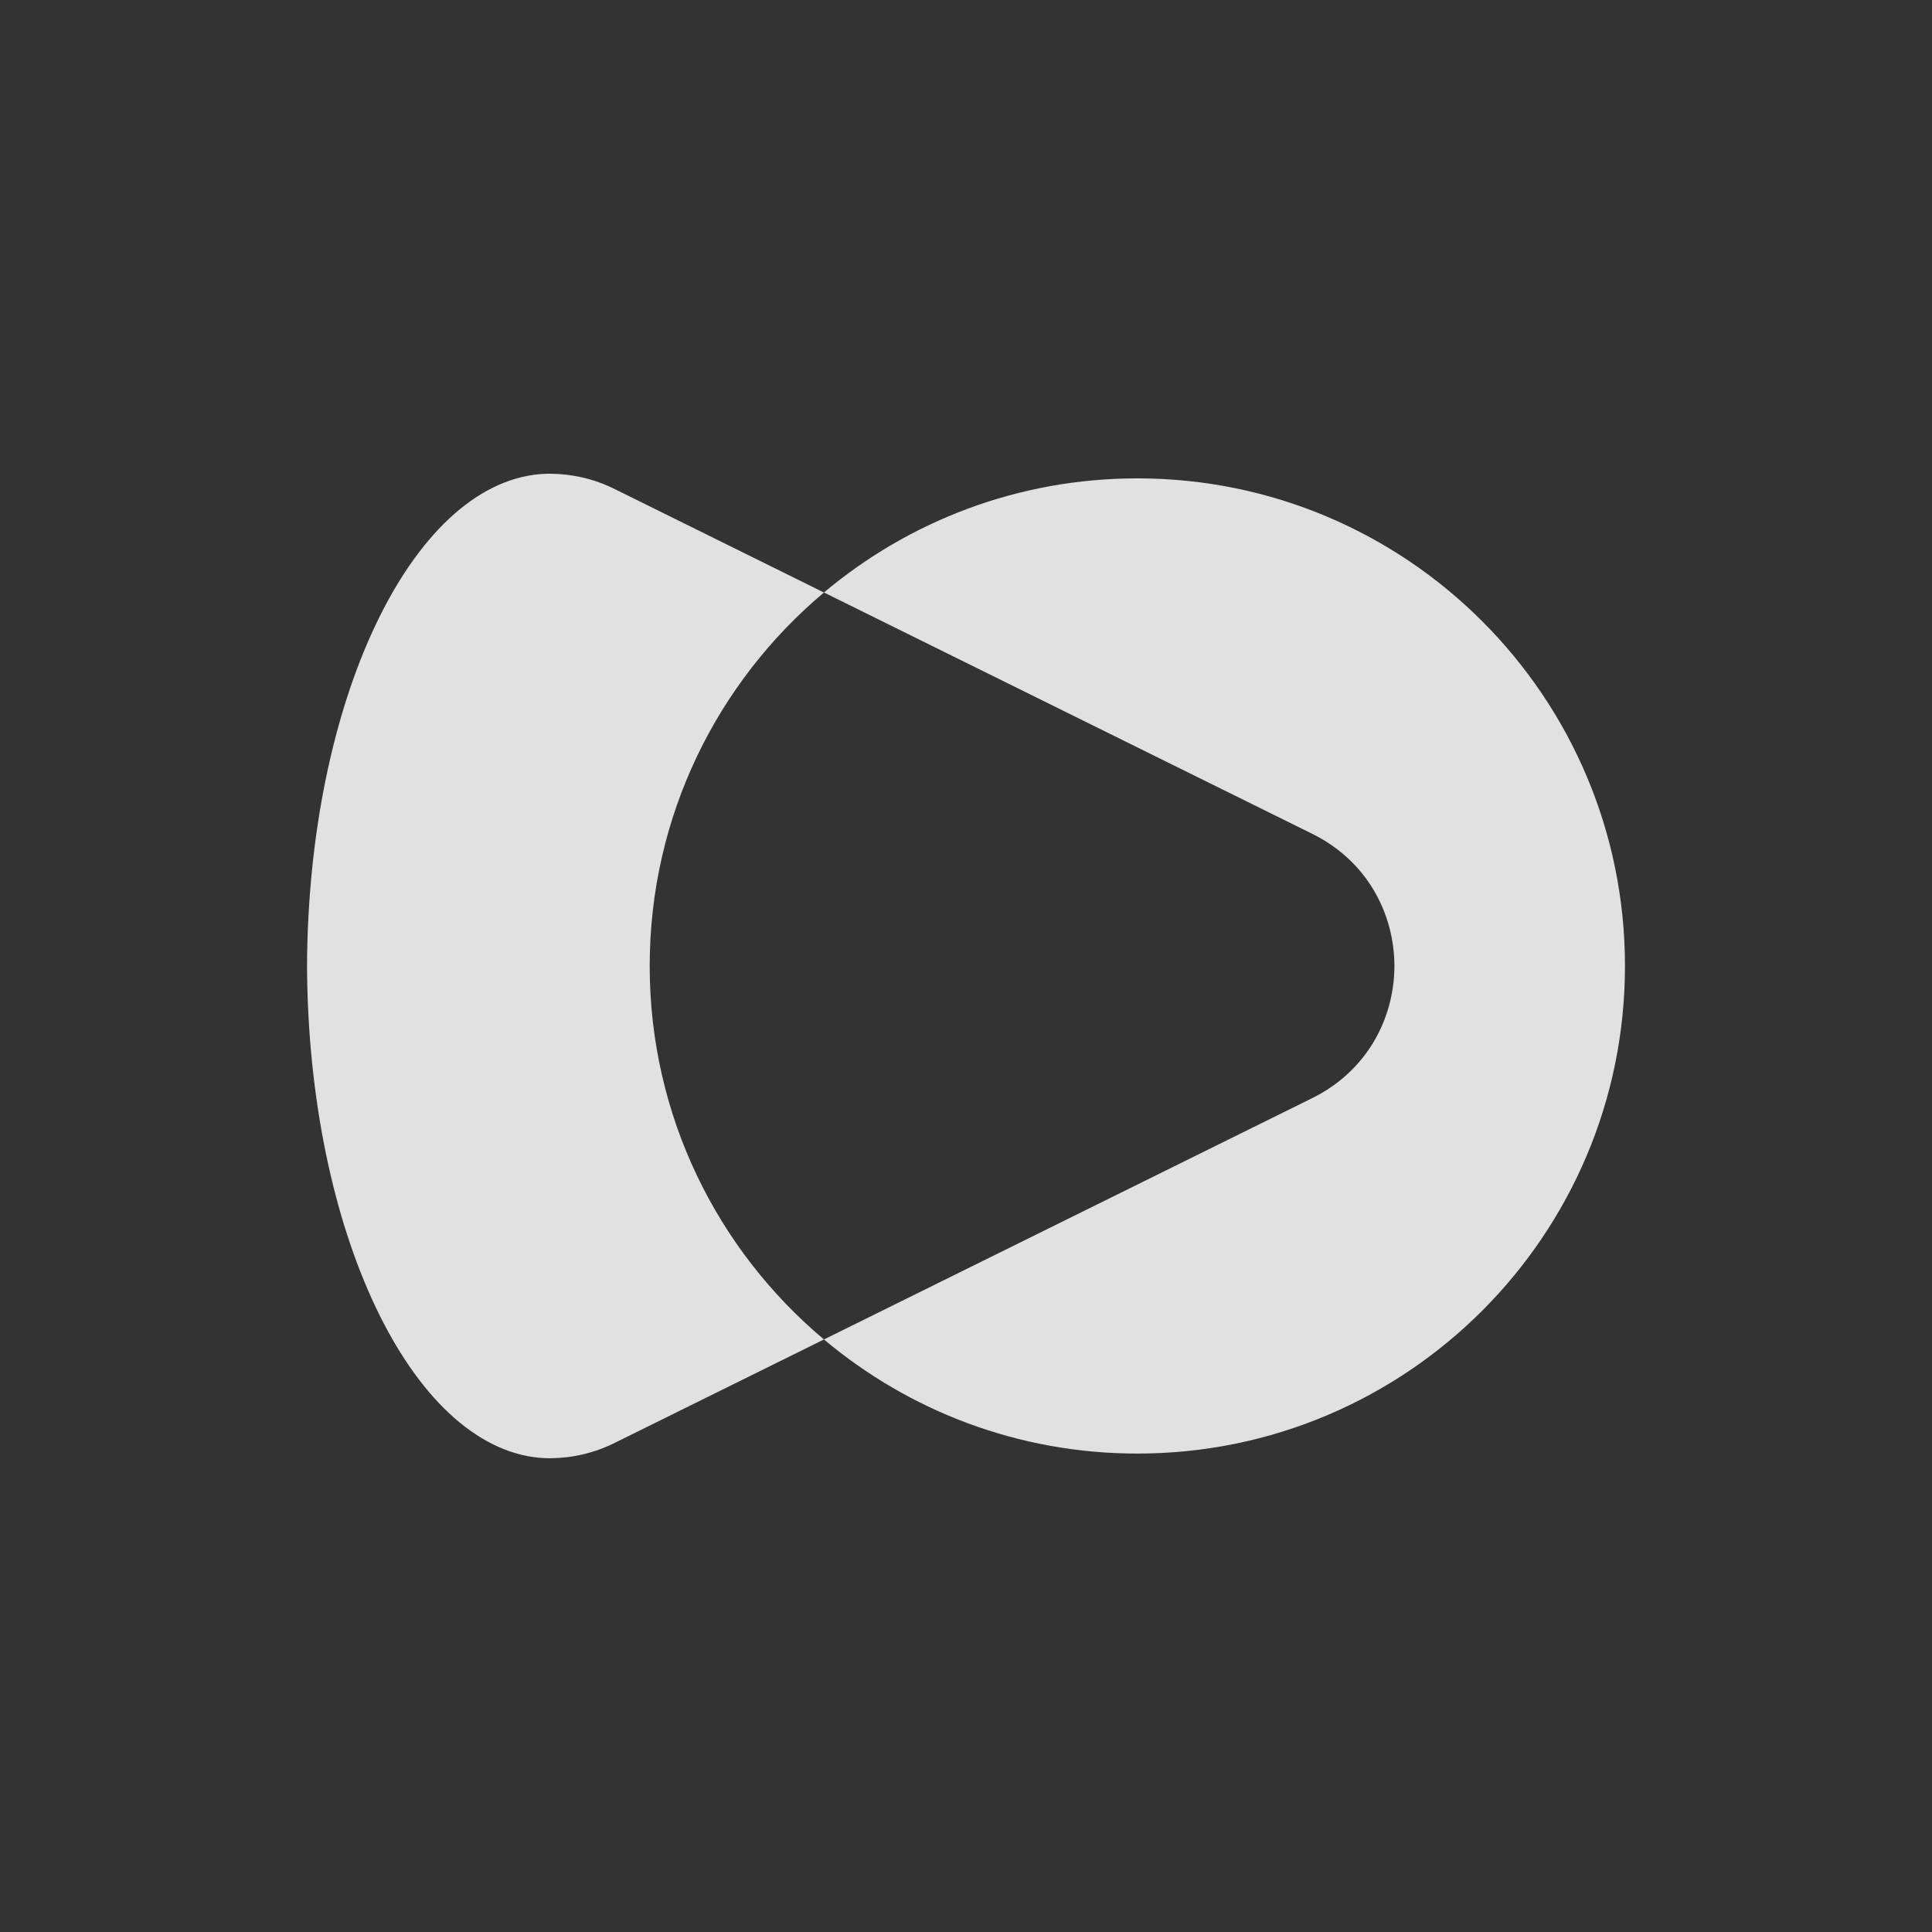
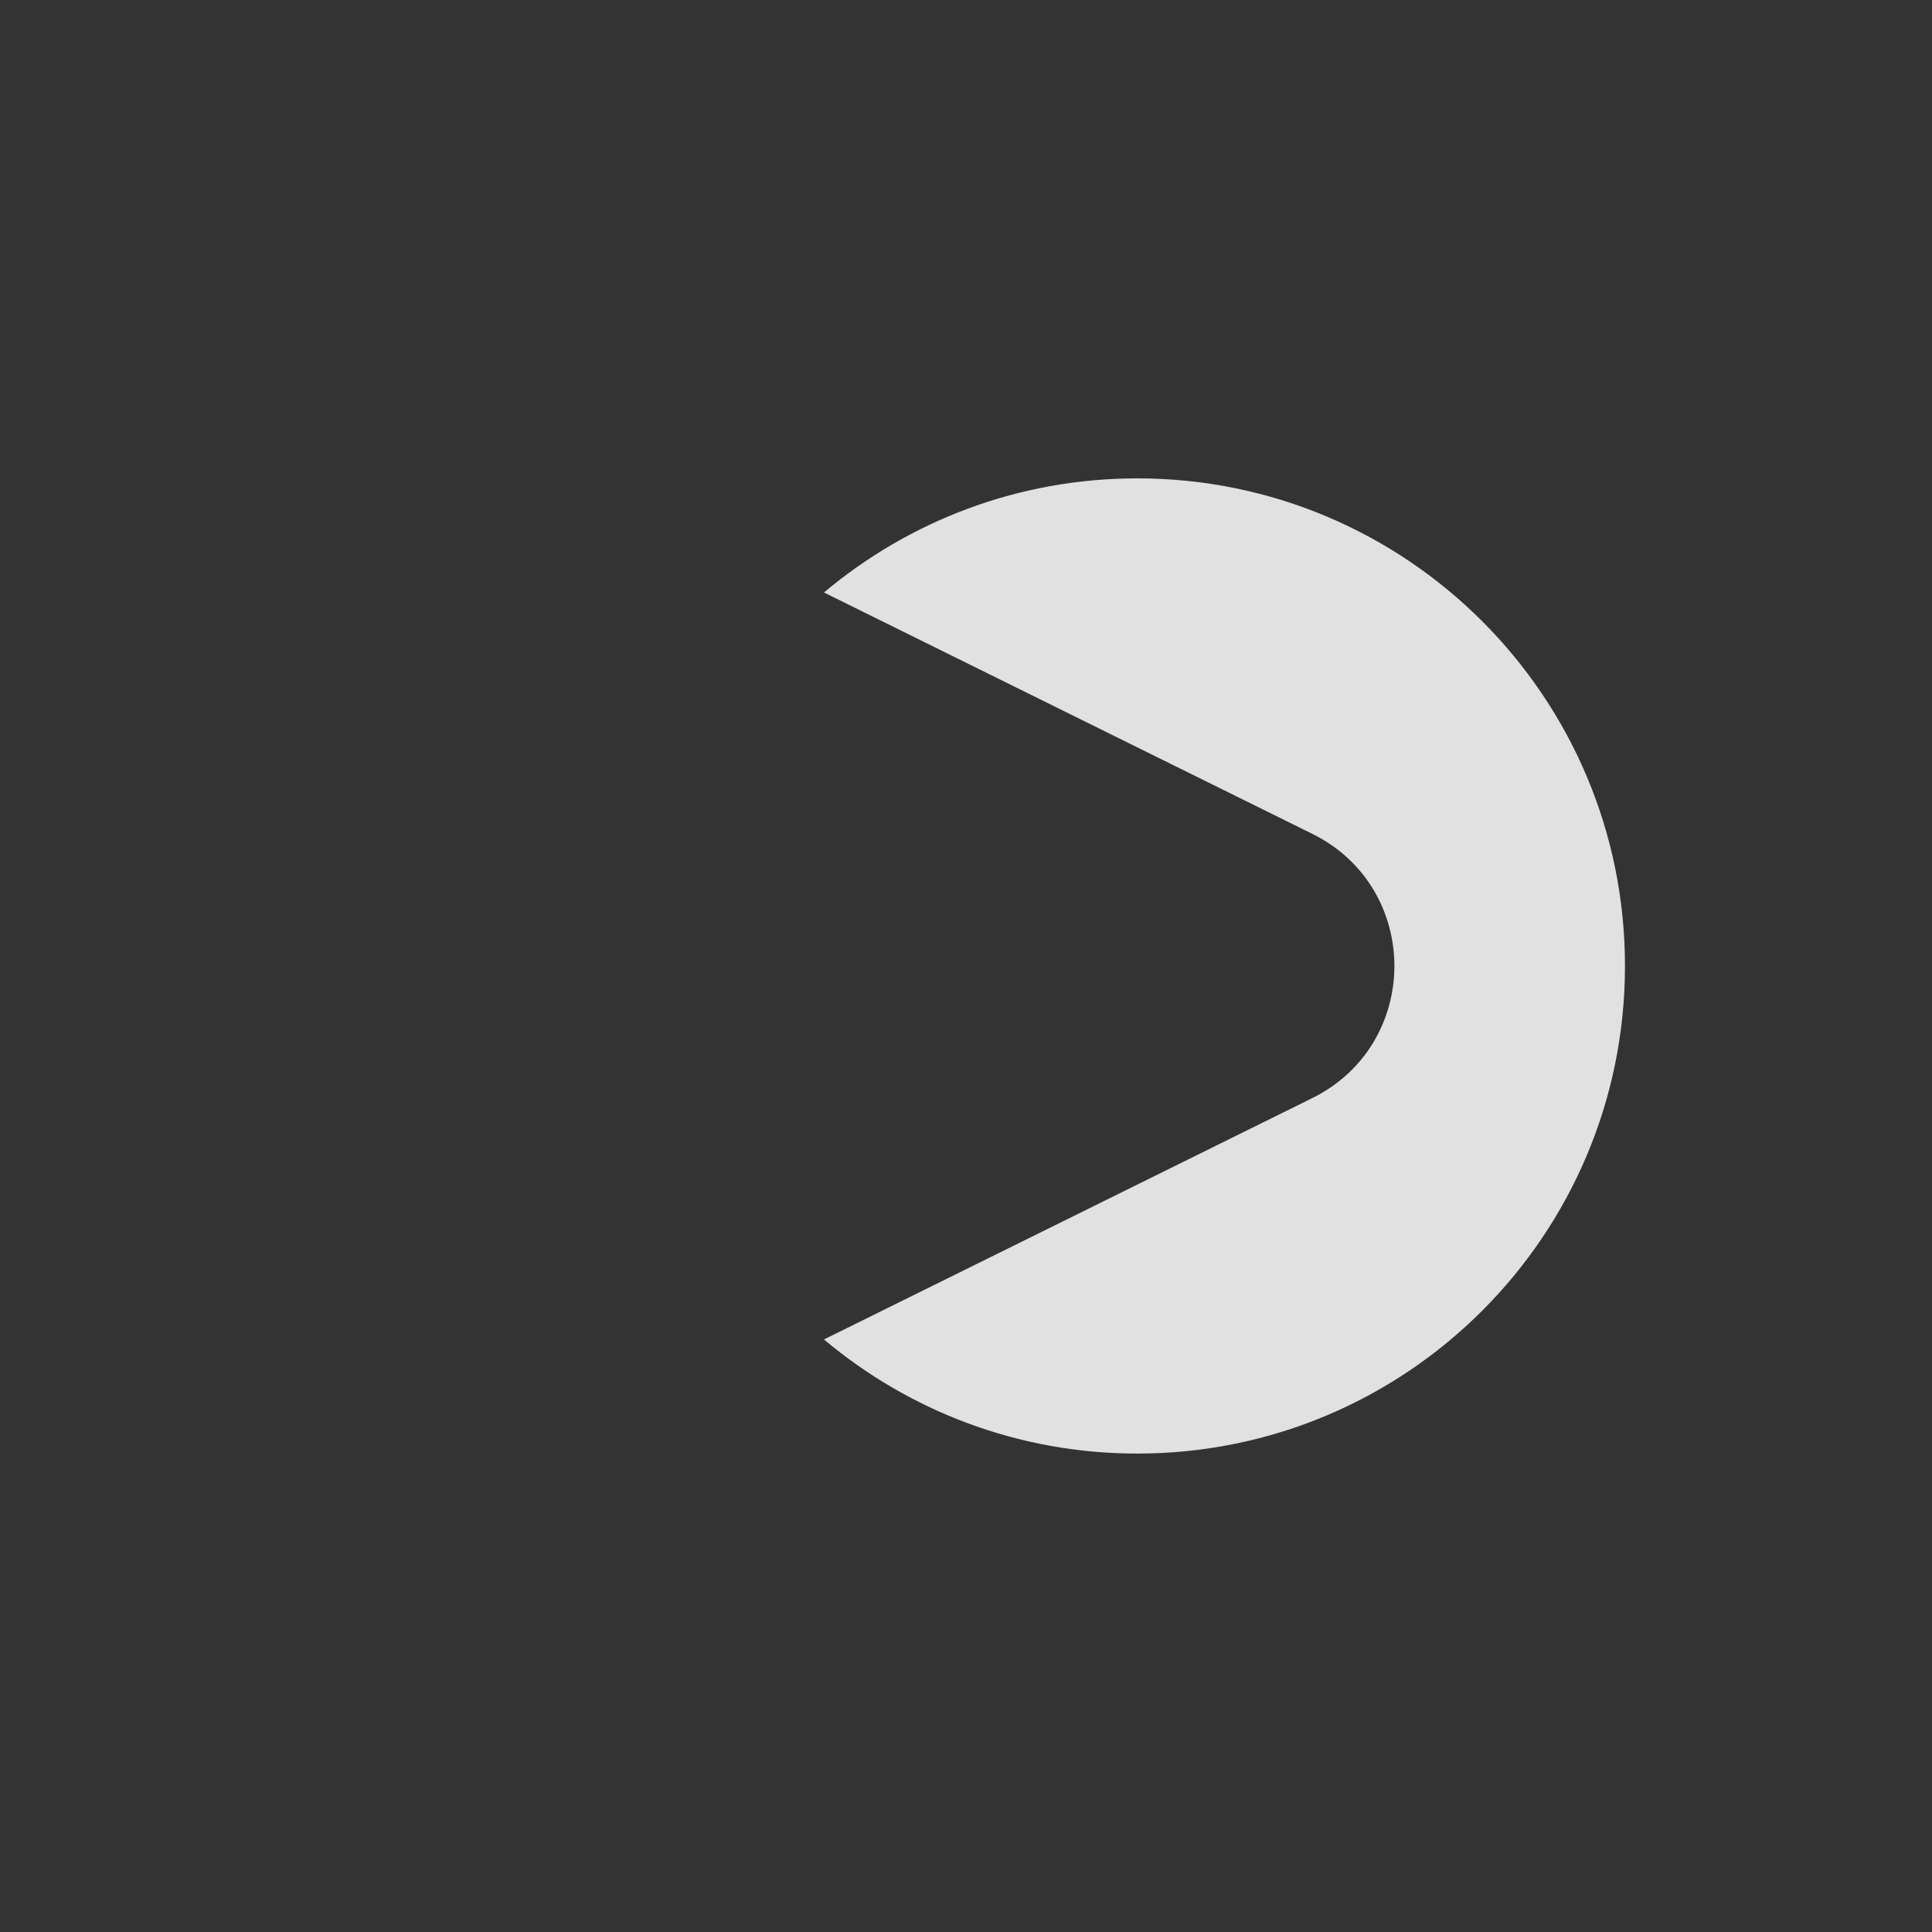
<svg xmlns="http://www.w3.org/2000/svg" id="Layer_1" x="0px" y="0px" viewBox="0 0 600 600" style="enable-background:new 0 0 600 600;" xml:space="preserve">
  <rect x="0" y="0" width="600" height="600" fill="#333333" stroke="none" />
  <style type="text/css">	.st0{fill:url(#SVGID_1_);}	.st1{fill:url(#SVGID_2_);}	.st2{fill:url(#SVGID_3_);}	.st3{fill:url(#SVGID_4_);}	.st4{fill:url(#SVGID_5_);}	.st5{fill:#FFFFFF;}	.st6{opacity:0.85;}</style>
  <g class="st6">
    <path class="st5" d="M353.21,148.56c-37.06,0-71,13.33-97.32,35.44l151.6,74.93c17.03,8.4,25.52,24.71,25.56,41.06  c-0.04,16.35-8.54,32.66-25.56,41.06l-151.6,74.93c26.32,22.11,60.26,35.44,97.32,35.44c83.64,0,151.44-67.8,151.44-151.44  C504.65,216.36,436.85,148.56,353.21,148.56z" />
-     <path class="st5" d="M201.77,300c0-46.57,21.04-88.21,54.11-115.99L191,151.93c-6.56-3.28-13.39-4.76-20.04-4.81  c-0.67,0-1.35,0-1.98,0.04c-0.49,0.04-0.94,0.04-1.39,0.09c-39.94,3.55-71.88,70.48-72.24,152.74  c0.36,82.25,32.3,149.15,72.24,152.74c0.45,0.04,0.9,0.04,1.39,0.09c0.63,0.04,1.3,0.04,1.98,0.04c6.65-0.04,13.48-1.53,20.04-4.81  l64.89-32.07C222.81,388.21,201.77,346.57,201.77,300z" />
  </g>
</svg>